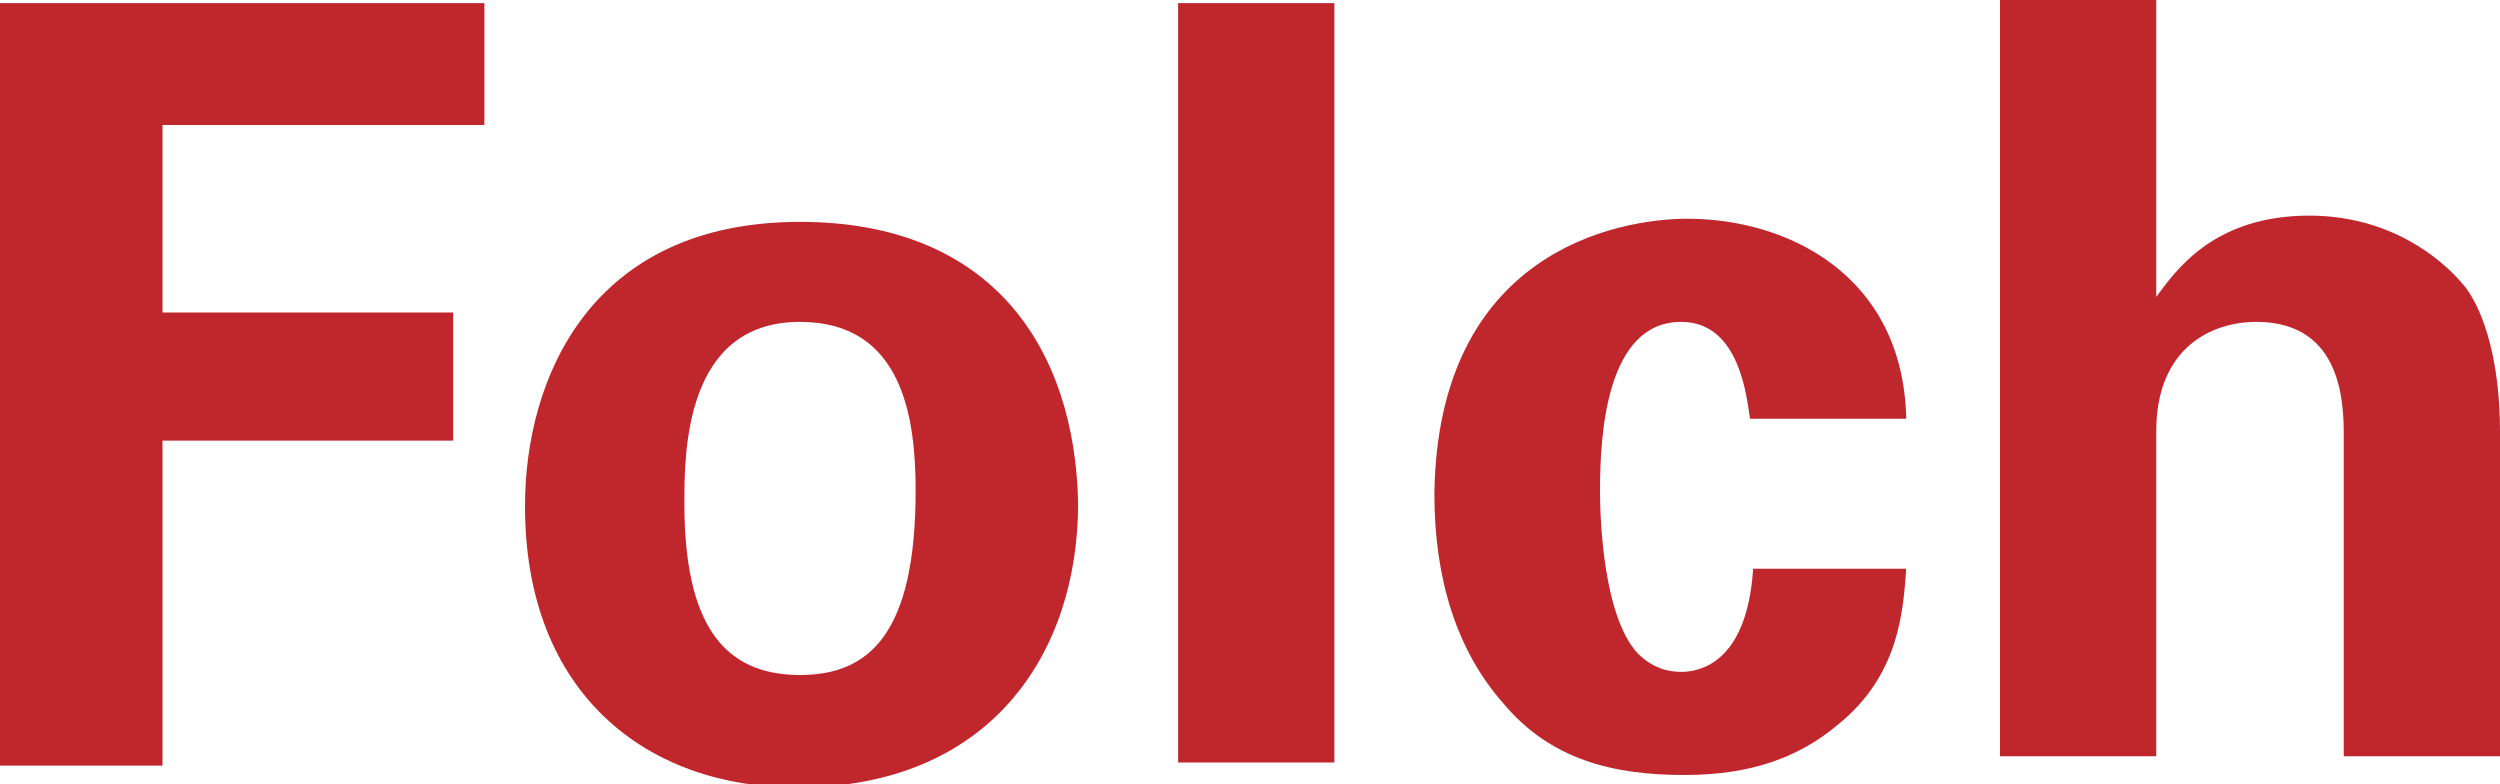
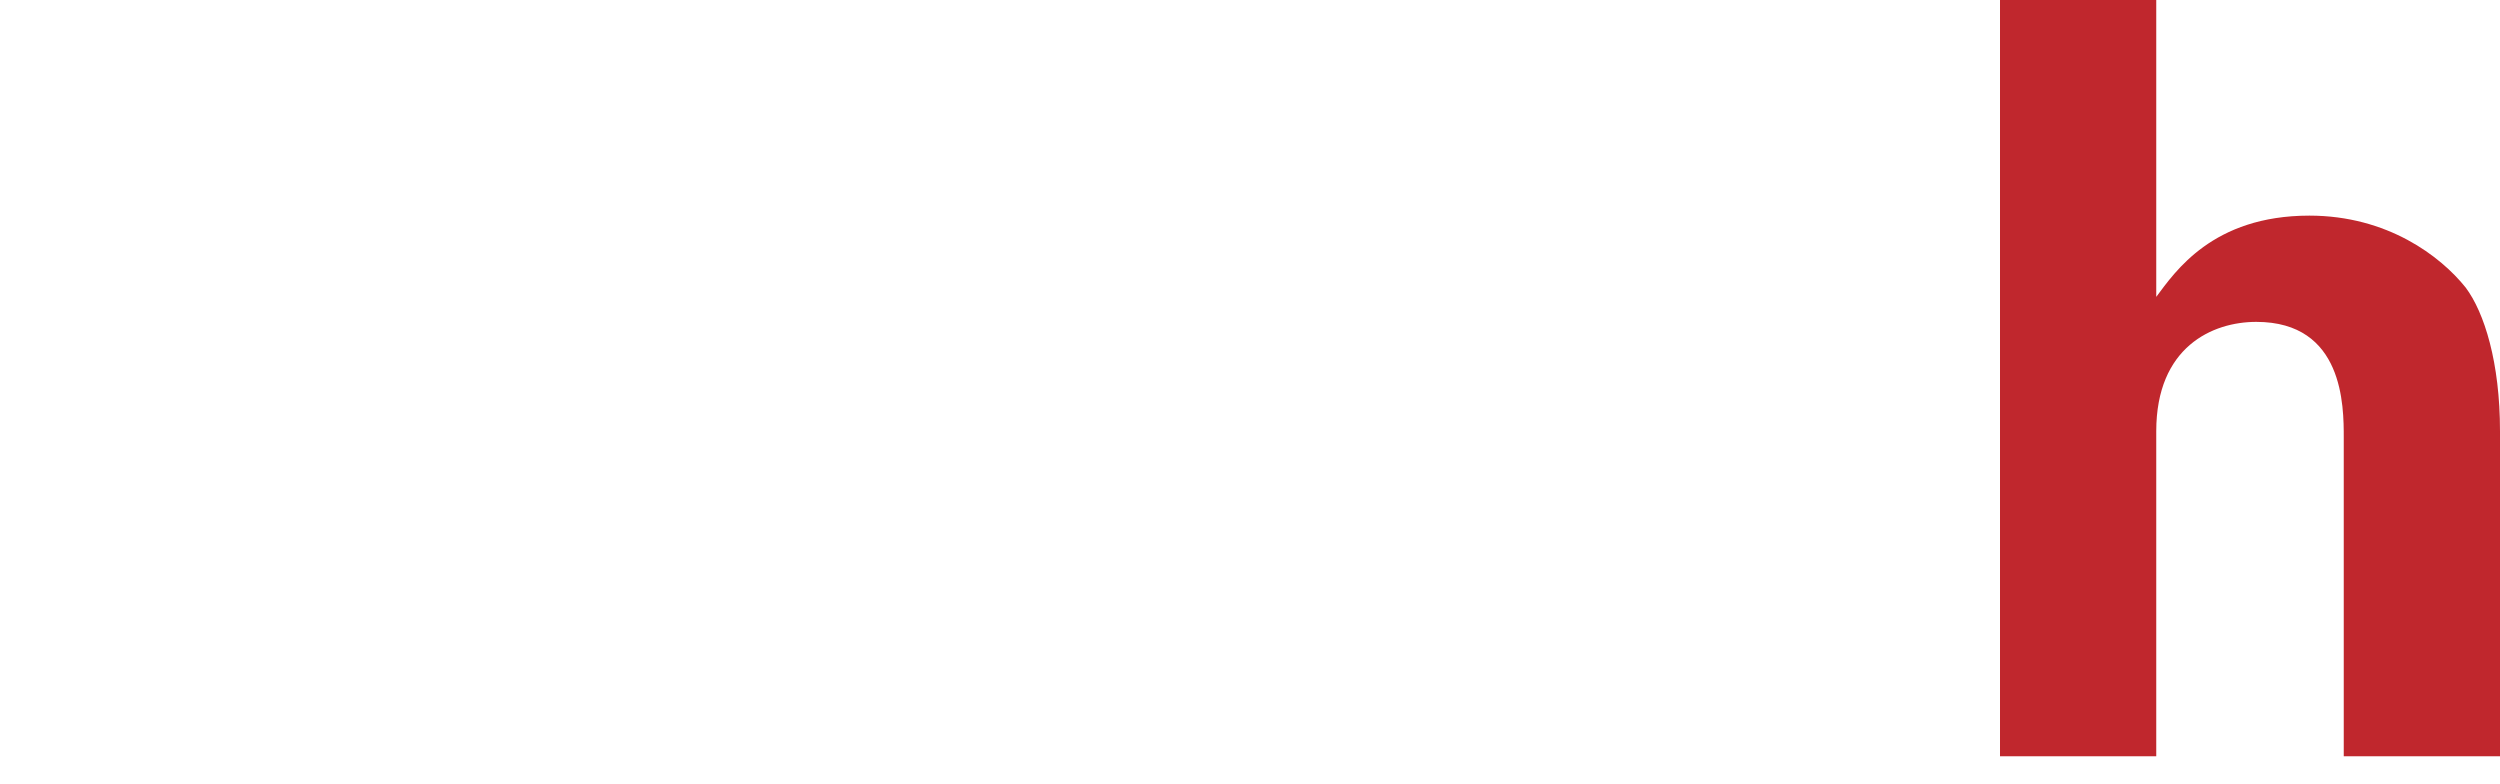
<svg xmlns="http://www.w3.org/2000/svg" version="1.1" id="Layer_1" x="0px" y="0px" viewBox="0 0 80 25.1" style="enable-background:new 0 0 80 25.1;" xml:space="preserve">
  <style type="text/css">
	.st0{fill:#C0272D;}
</style>
-   <polygon class="st0" points="0,0.1 15.5,0.1 15.5,4 5.2,4 5.2,10 14.5,10 14.5,14.1 5.2,14.1 5.2,24.5 0,24.5 " />
-   <path class="st0" d="M25.6,7.1c-6.7,0-8.8,5-8.8,9.1c0,6,3.9,9,8.7,9c6.2,0,9-4.3,9-9.1C34.4,11.2,31.8,7.1,25.6,7.1z M25.6,21.6  c-2.5,0-3.7-1.7-3.7-5.5c0-1.6,0-5.8,3.7-5.8c3.3,0,3.7,3.1,3.7,5.4C29.3,20.3,27.8,21.6,25.6,21.6z" />
-   <rect x="37.7" y="0.1" class="st0" width="5" height="24.3" />
-   <path class="st0" d="M56,13.4c-0.1-0.6-0.3-3.1-2.2-3.1c-2.4,0-2.6,3.6-2.6,5.4c0,0.9,0.1,4,1.2,5.2c0.5,0.5,1,0.6,1.4,0.6  c0.5,0,2.1-0.2,2.3-3.3H61c-0.1,1.3-0.2,3.4-2.2,5c-1.2,1-2.7,1.6-4.9,1.6c-2.3,0-4.3-0.5-5.8-2.3c-1.5-1.7-2.2-4-2.2-6.7  C46,8.1,51.7,7,54,7c3.2,0,6.9,1.8,7,6.4L56,13.4L56,13.4z" />
  <path class="st0" d="M64,0h5v9.5c0.6-0.8,1.8-2.6,4.9-2.6c2.5,0,4.2,1.3,5,2.3c0.6,0.8,1.1,2.4,1.1,4.6v10.4h-5V14  c0-1,0-3.7-2.8-3.7c-1.4,0-3.2,0.8-3.2,3.5l0,10.4h-5V0z" />
</svg>